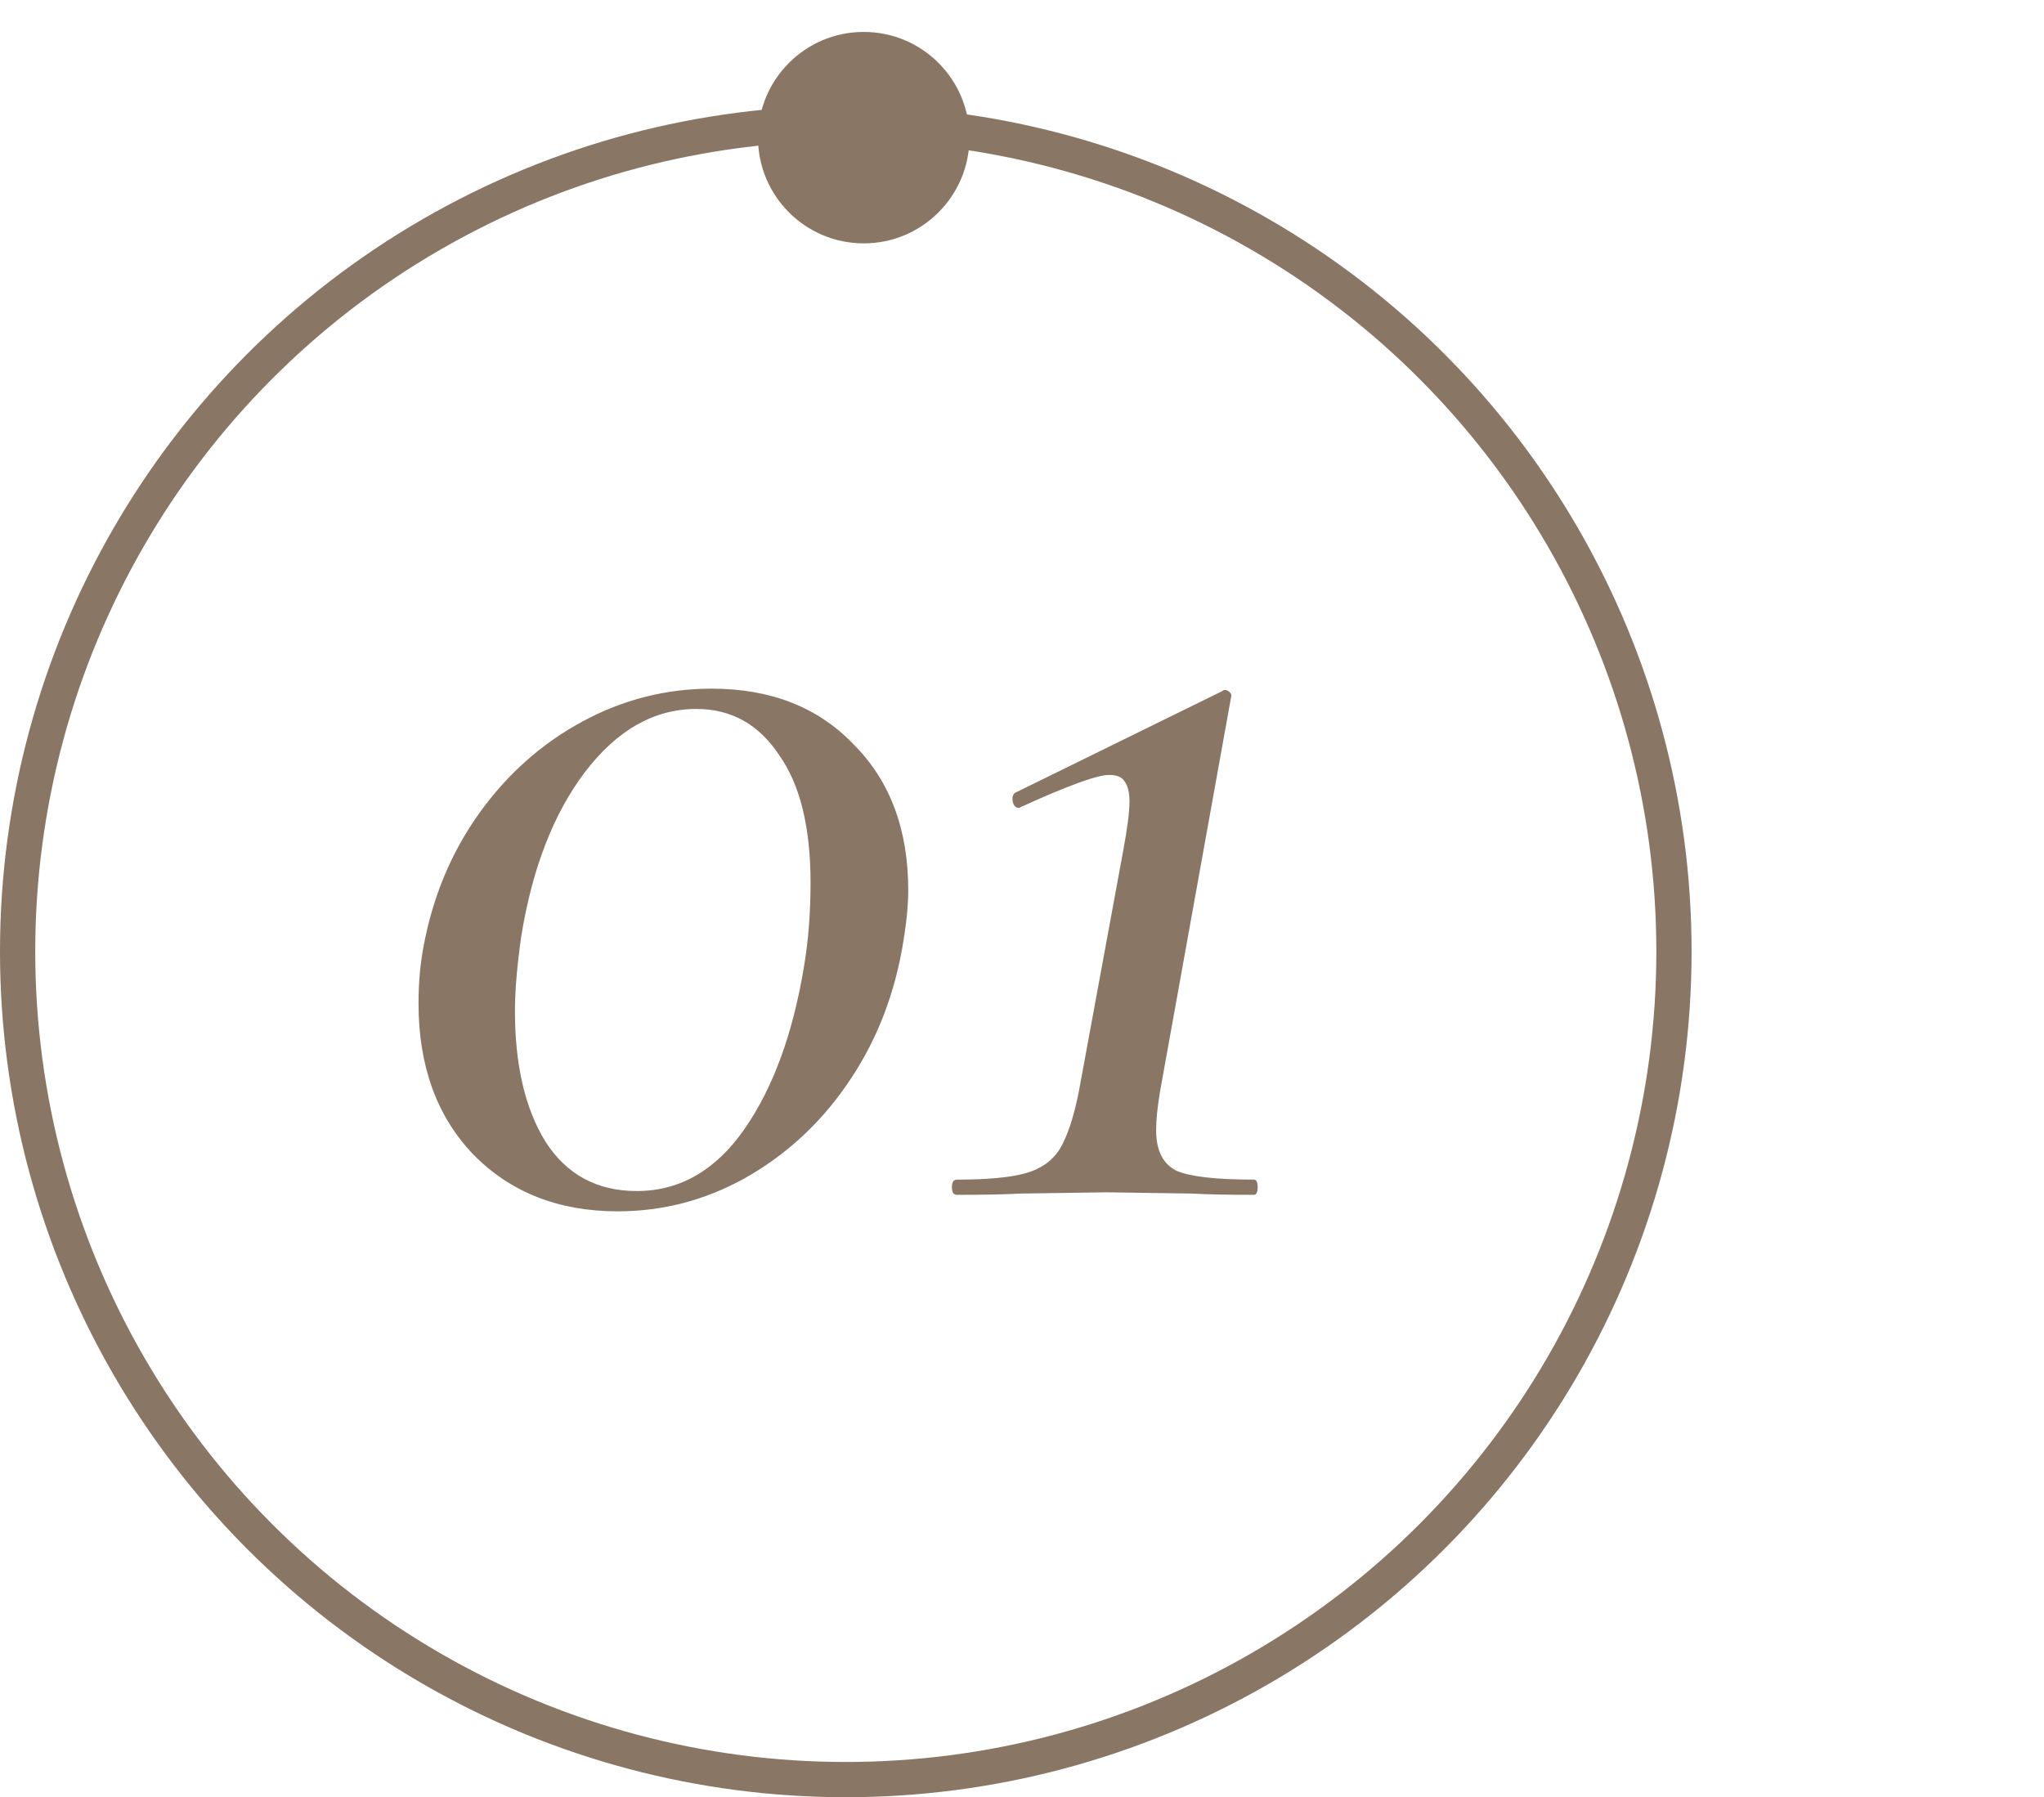
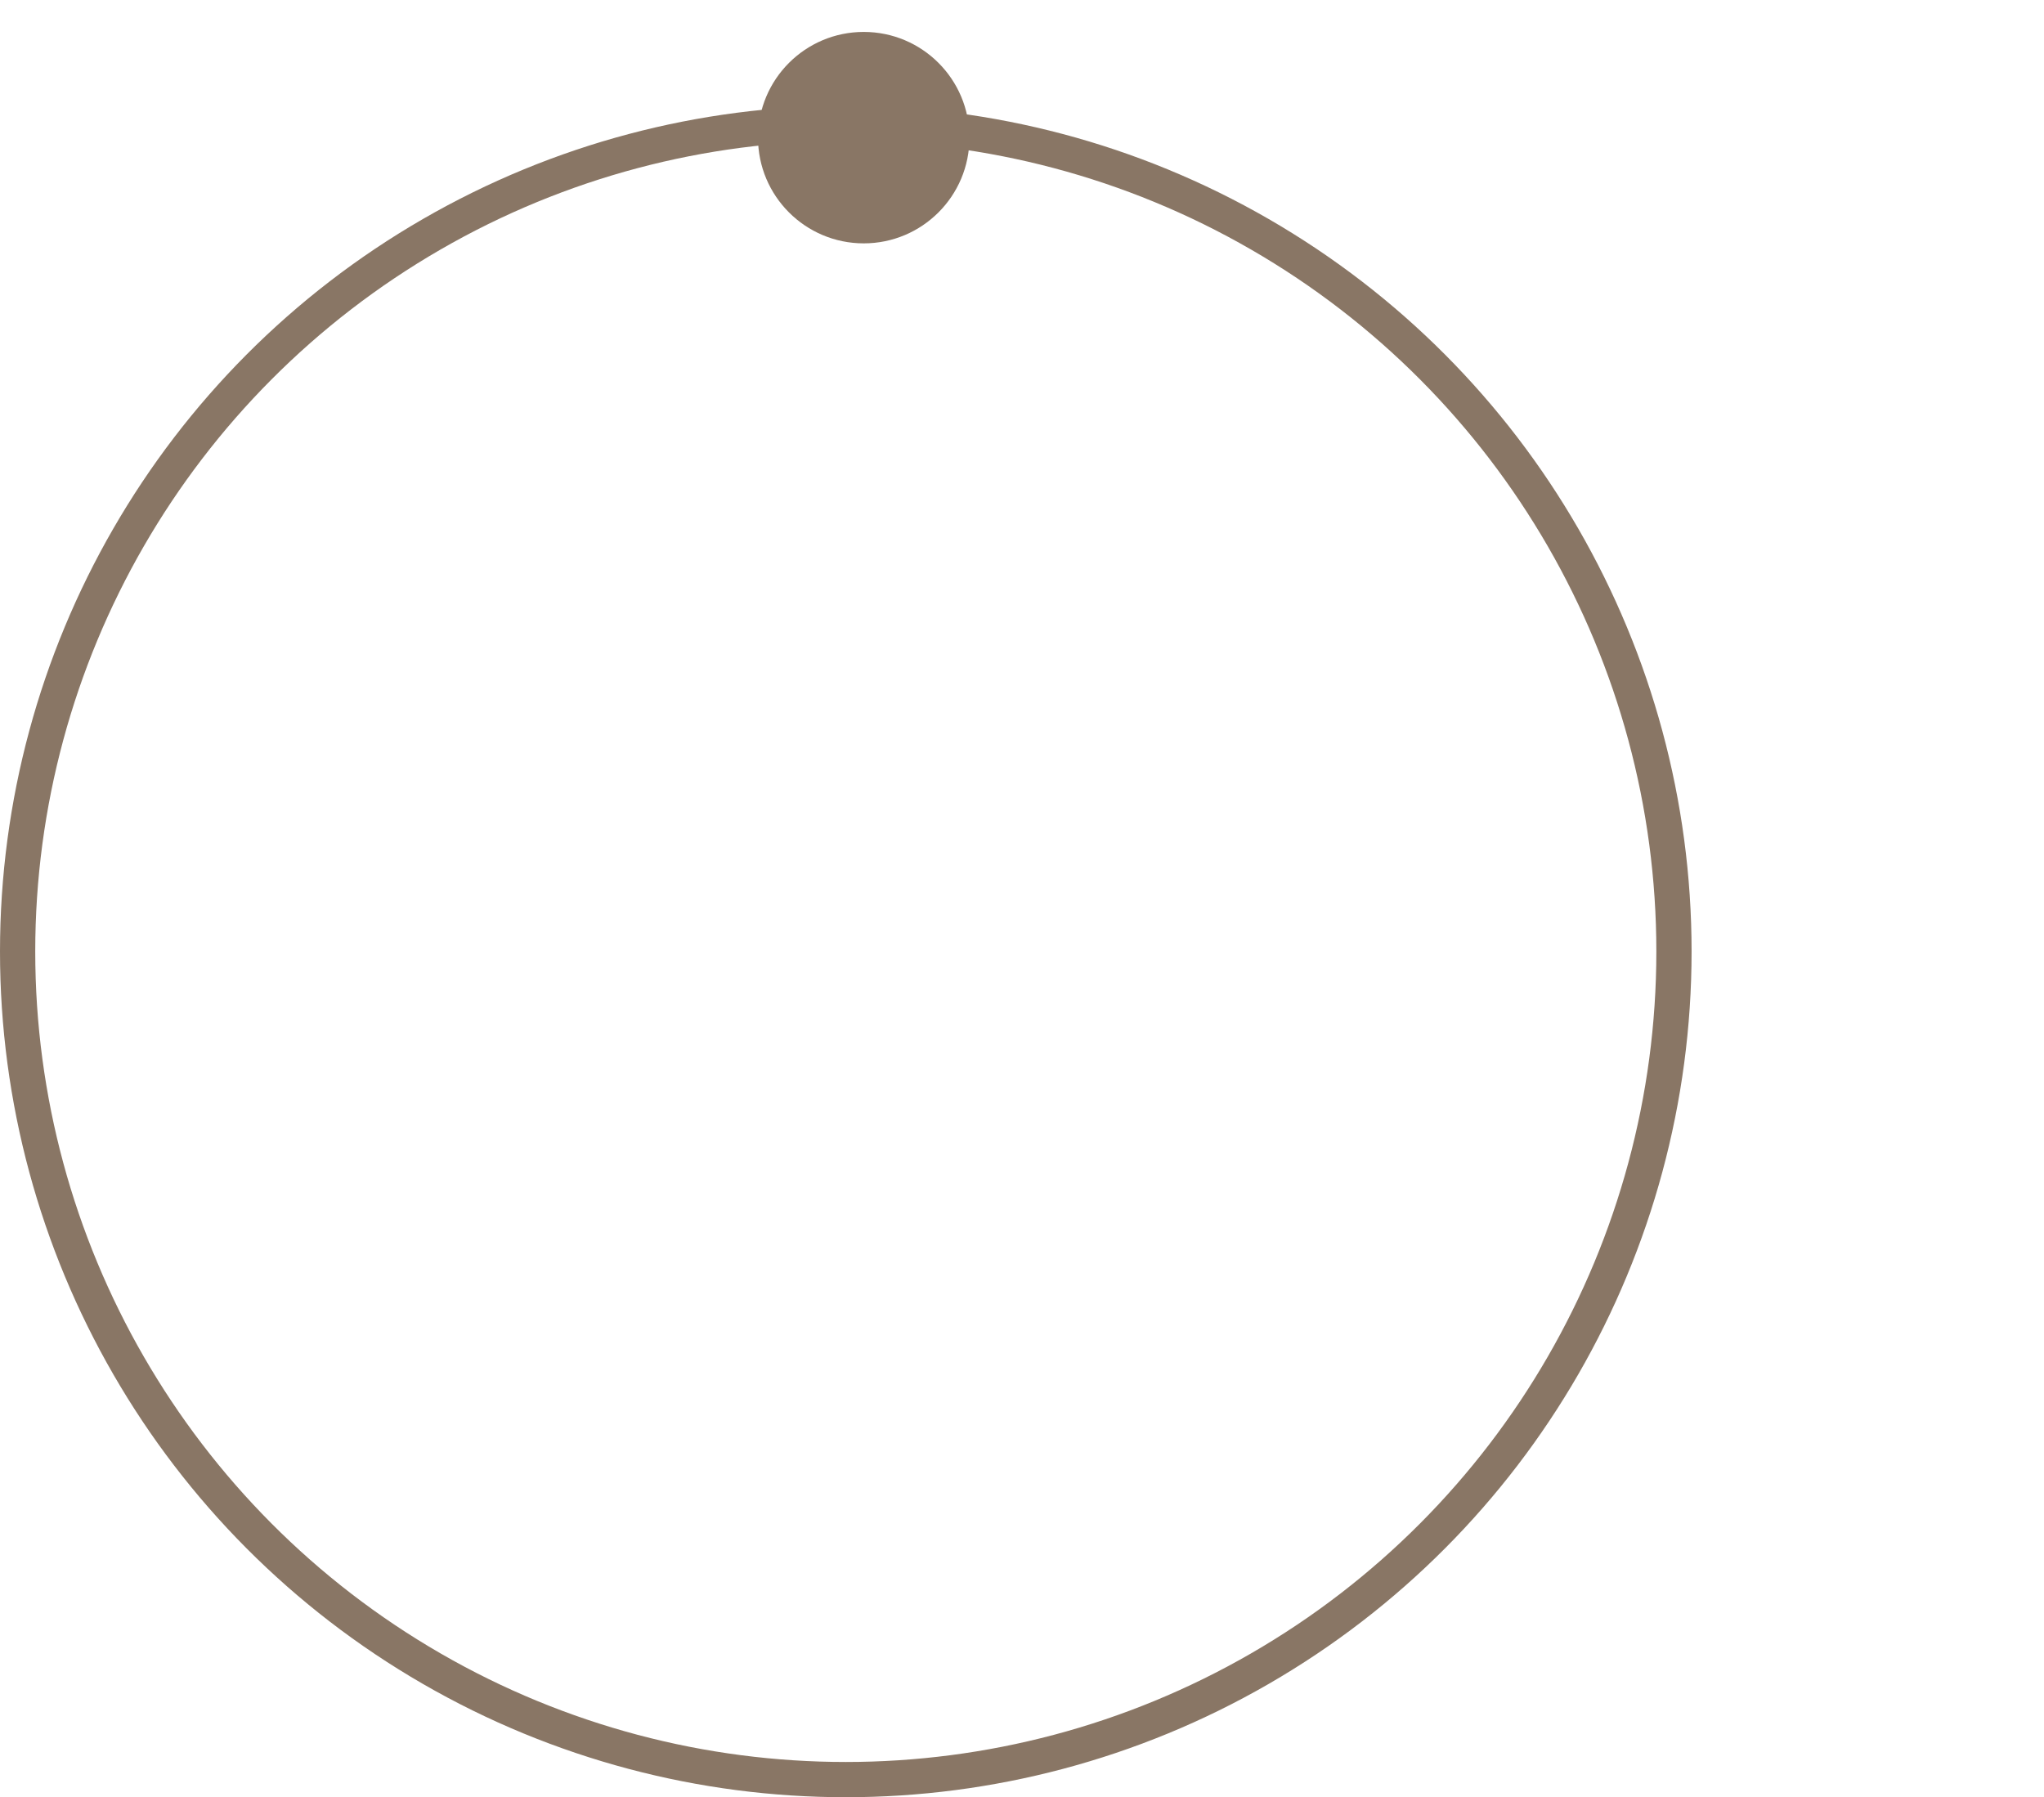
<svg xmlns="http://www.w3.org/2000/svg" width="58" height="51" viewBox="0 0 58 51" fill="none">
-   <path d="M17.528 34.374C15.848 34.374 14.48 33.834 13.424 32.754C12.392 31.674 11.876 30.246 11.876 28.47C11.876 27.894 11.924 27.354 12.02 26.85C12.284 25.434 12.812 24.174 13.604 23.07C14.396 21.966 15.368 21.102 16.52 20.478C17.672 19.854 18.896 19.542 20.192 19.542C21.872 19.542 23.216 20.07 24.224 21.126C25.256 22.158 25.772 23.538 25.772 25.266C25.772 25.722 25.712 26.286 25.592 26.958C25.328 28.398 24.8 29.682 24.008 30.81C23.24 31.914 22.28 32.79 21.128 33.438C20 34.062 18.8 34.374 17.528 34.374ZM18.068 33.798C19.292 33.798 20.312 33.21 21.128 32.034C21.944 30.858 22.508 29.31 22.82 27.39C22.94 26.67 23 25.89 23 25.05C23 23.466 22.7 22.254 22.1 21.414C21.524 20.55 20.744 20.118 19.76 20.118C18.56 20.118 17.504 20.718 16.592 21.918C15.704 23.094 15.104 24.642 14.792 26.562C14.672 27.402 14.612 28.11 14.612 28.686C14.612 30.222 14.9 31.458 15.476 32.394C16.076 33.33 16.94 33.798 18.068 33.798ZM27.154 33.906C27.058 33.906 27.011 33.834 27.011 33.69C27.011 33.546 27.058 33.474 27.154 33.474C28.018 33.474 28.666 33.414 29.099 33.294C29.53 33.174 29.855 32.946 30.07 32.61C30.287 32.25 30.466 31.71 30.61 30.99L31.87 24.15C31.991 23.502 32.05 23.034 32.05 22.746C32.05 22.482 32.002 22.29 31.907 22.17C31.834 22.05 31.691 21.99 31.474 21.99C31.139 21.99 30.311 22.29 28.991 22.89L28.919 22.926C28.823 22.926 28.762 22.866 28.738 22.746C28.715 22.626 28.738 22.542 28.811 22.494L34.678 19.614C34.727 19.566 34.786 19.566 34.858 19.614C34.931 19.662 34.955 19.722 34.931 19.794L32.914 30.99C32.843 31.422 32.806 31.782 32.806 32.07C32.806 32.646 32.998 33.03 33.383 33.222C33.767 33.39 34.498 33.474 35.578 33.474C35.651 33.474 35.687 33.546 35.687 33.69C35.687 33.834 35.651 33.906 35.578 33.906C34.834 33.906 34.246 33.894 33.815 33.87L31.402 33.834L28.954 33.87C28.523 33.894 27.922 33.906 27.154 33.906Z" fill="#897665" />
  <circle cx="24" cy="27" r="23.5" stroke="#897665" />
  <circle cx="24.509" cy="3.906" r="3" fill="#897665" />
</svg>